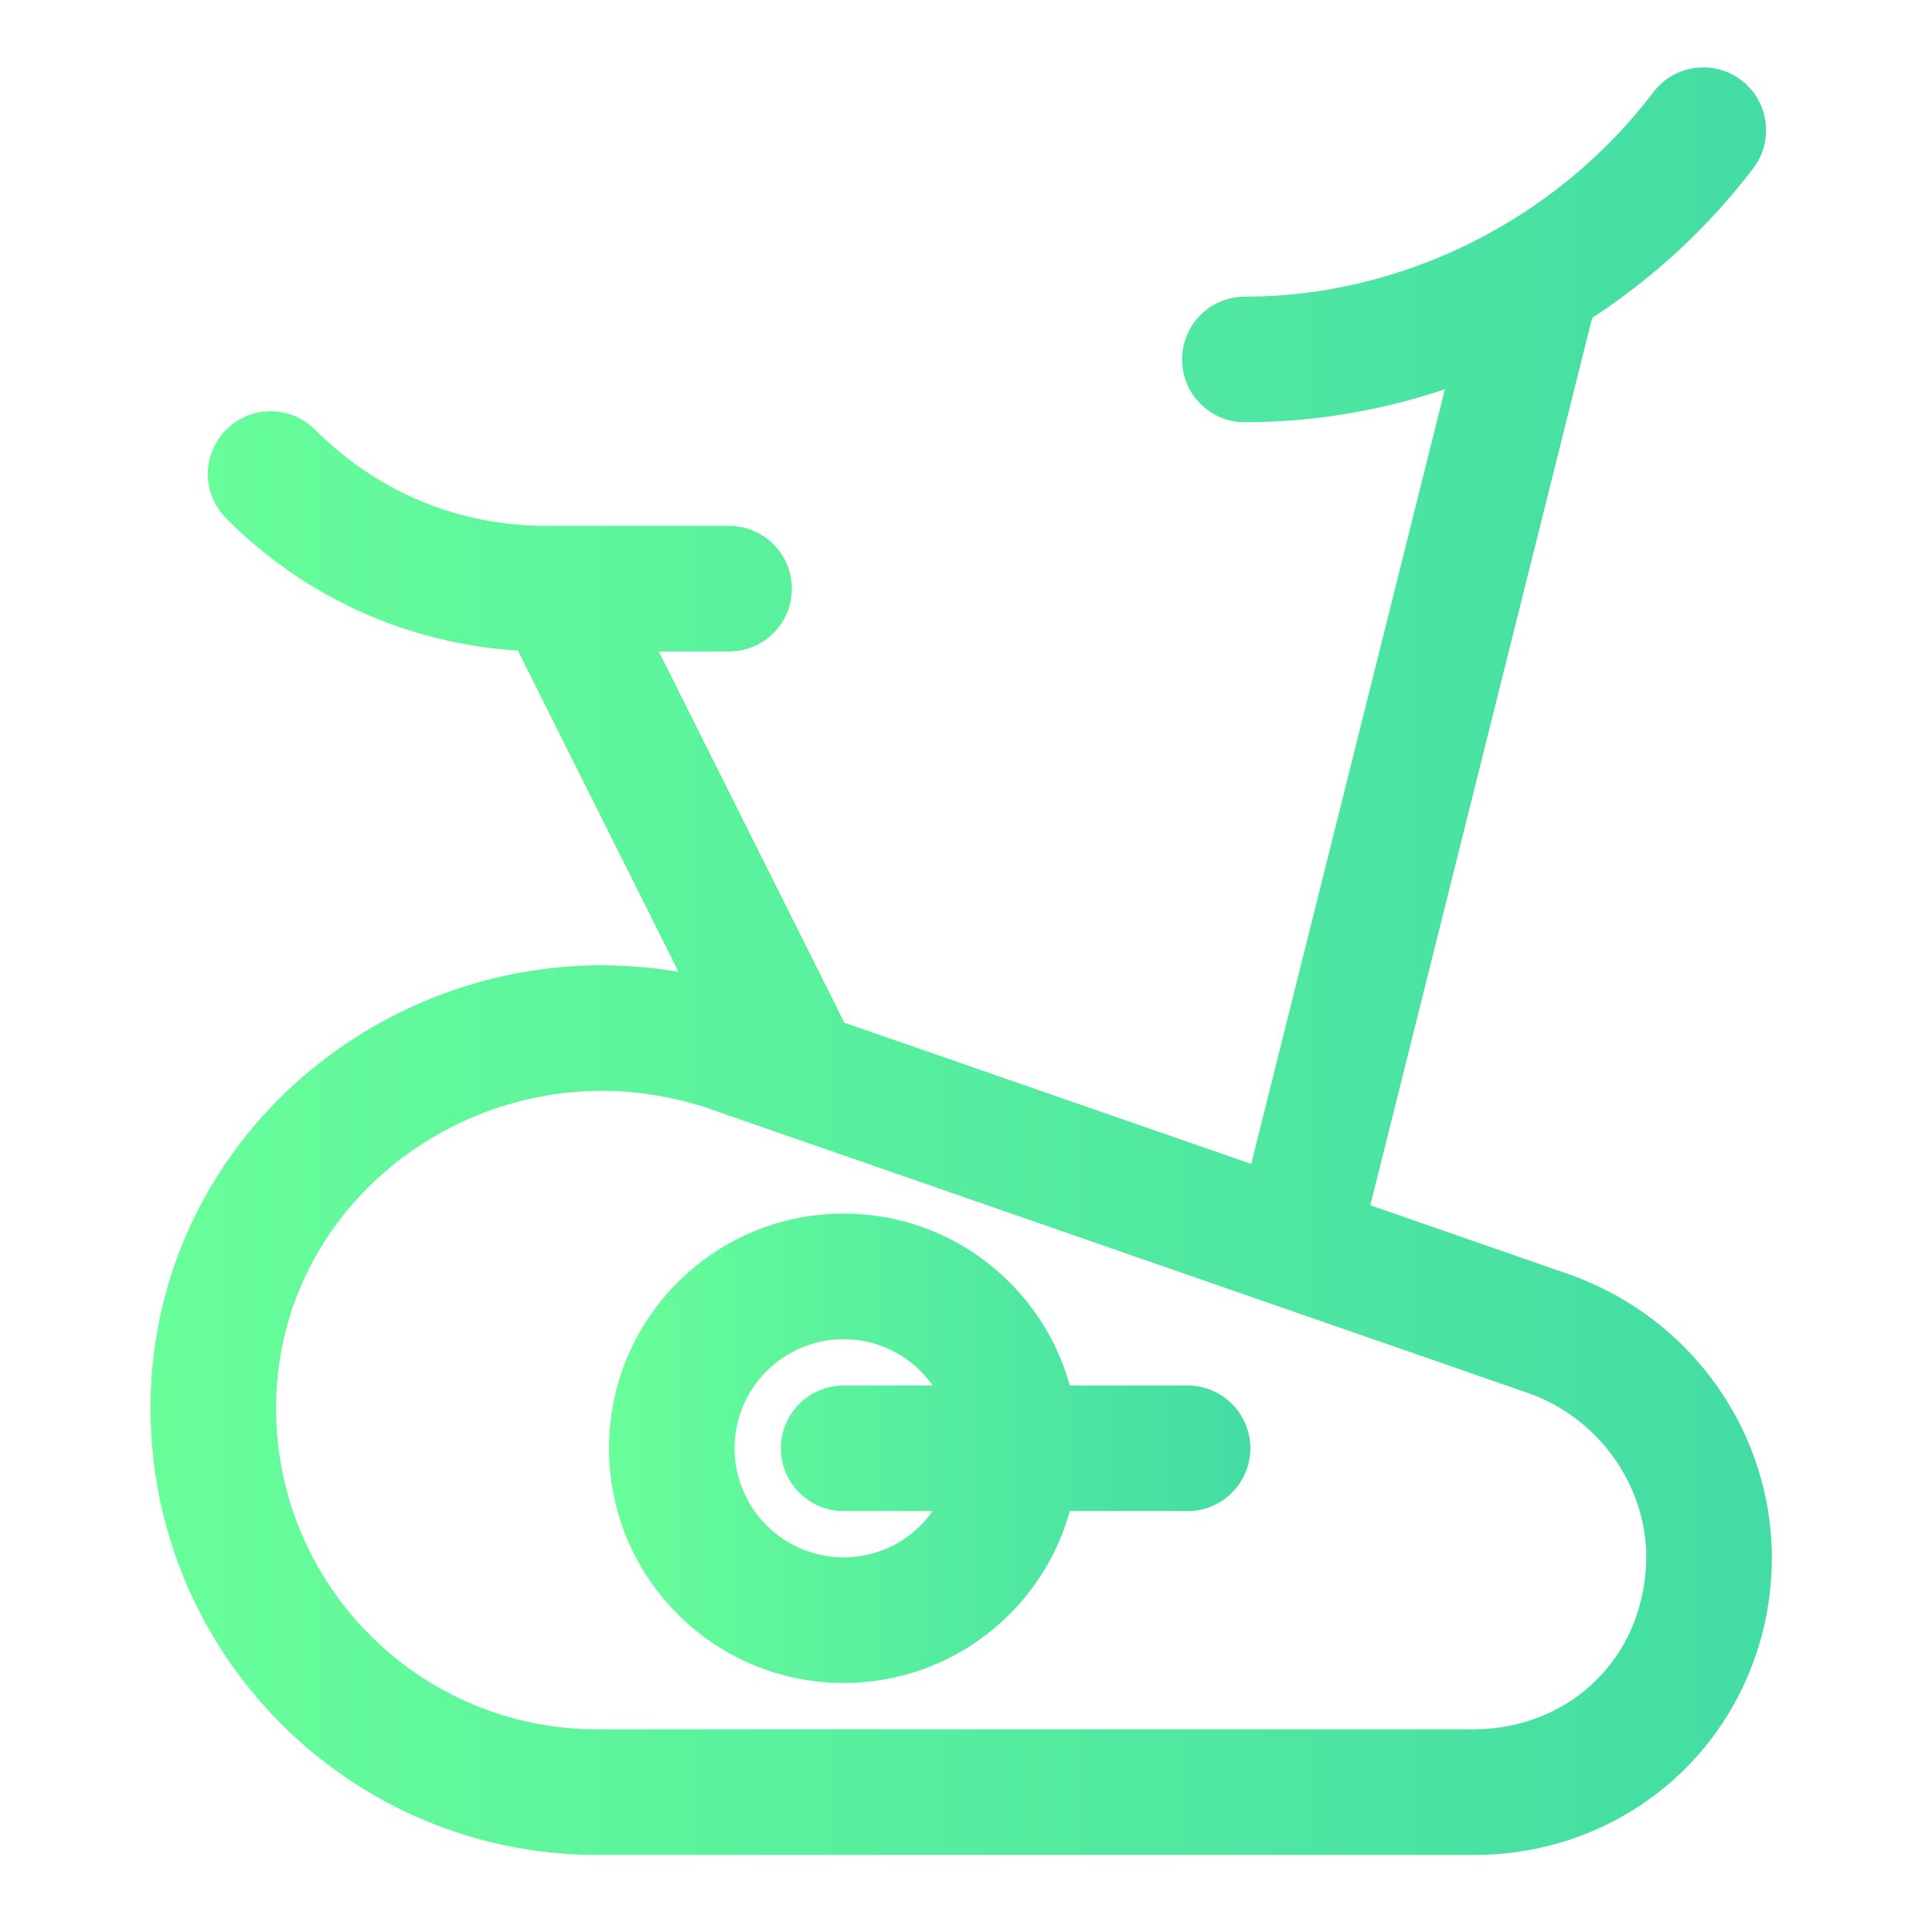
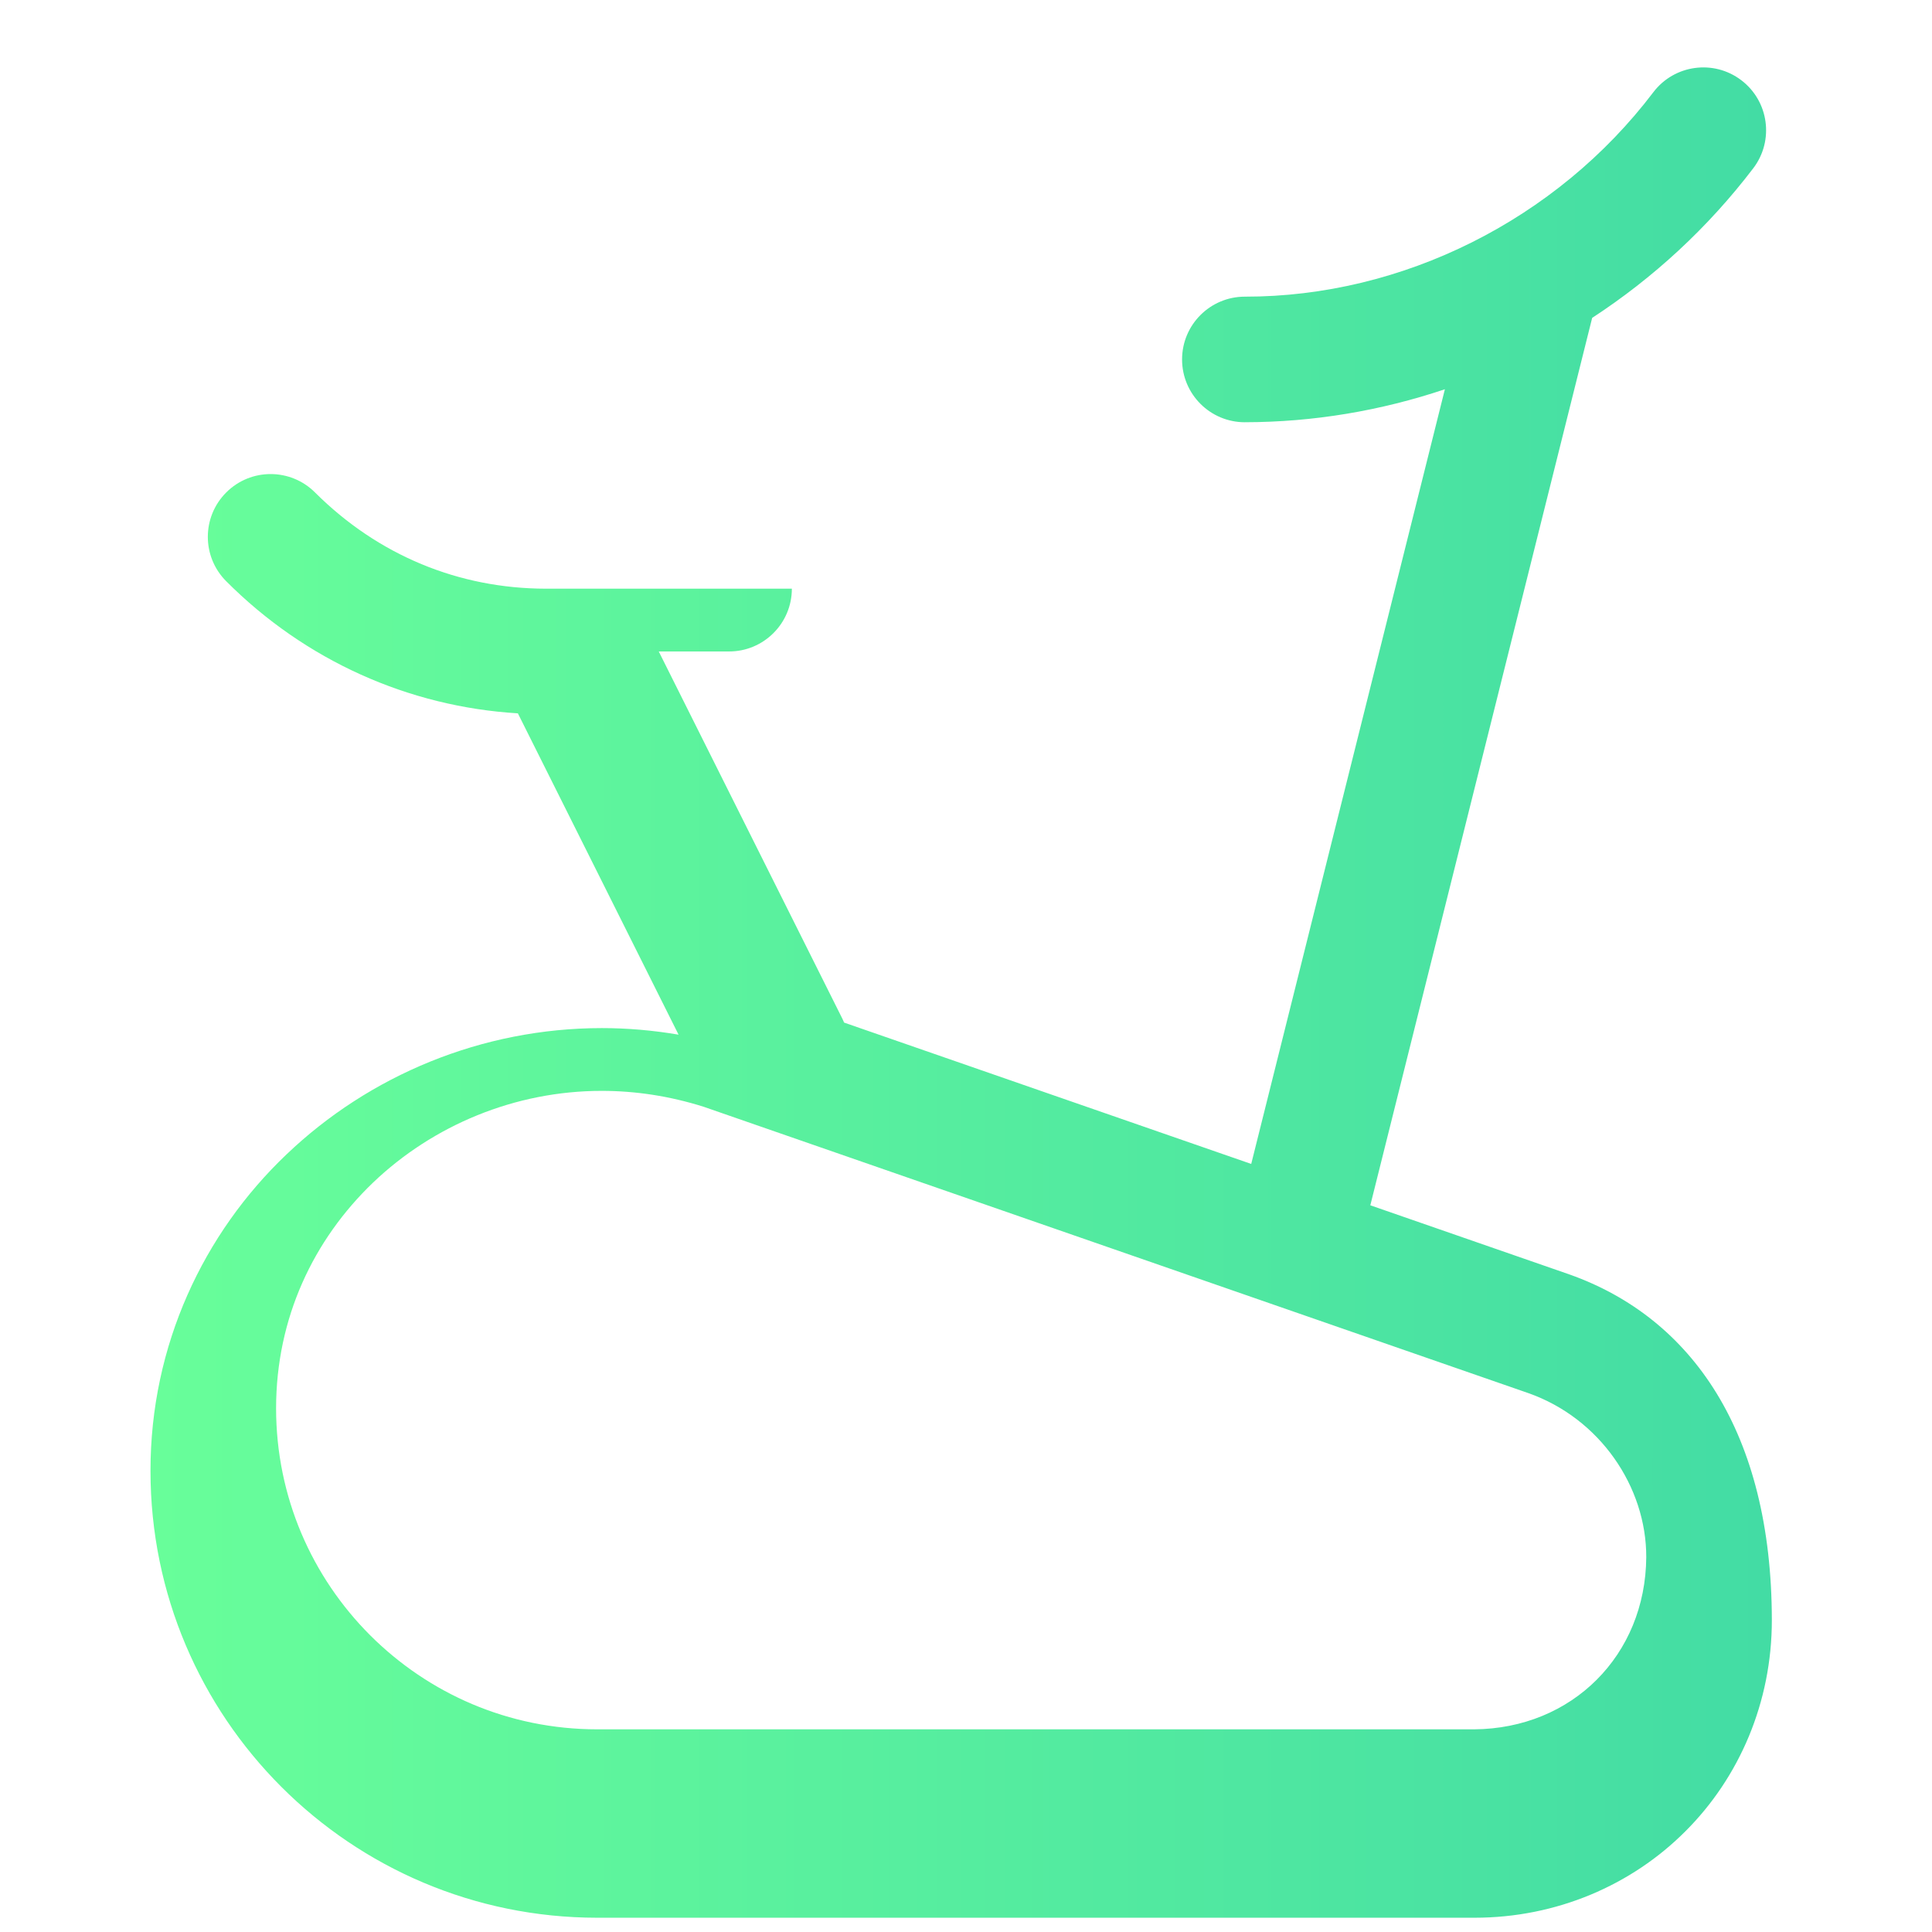
<svg xmlns="http://www.w3.org/2000/svg" version="1.1" id="Layer_1" x="0px" y="0px" width="200px" height="200px" viewBox="0 0 200 200" enable-background="new 0 0 200 200" xml:space="preserve">
  <title>Asset 76</title>
  <g>
    <linearGradient id="SVGID_1_" gradientUnits="userSpaceOnUse" x1="15.579" y1="99.5" x2="183.421" y2="99.5">
      <stop offset="0" style="stop-color:#68FE9A" />
      <stop offset="1" style="stop-color:#43DCA4" />
    </linearGradient>
-     <path fill="url(#SVGID_1_)" d="M162.473,131.932l-20.618-7.16l22.966-91.865c6.334-4.131,12.003-9.351,16.681-15.495   c2.171-2.857,1.614-6.935-1.243-9.107c-2.857-2.173-6.935-1.617-9.107,1.243c-10.022,13.214-25.997,21.18-42.284,21.162   c-3.591,0-6.5,2.909-6.5,6.5c0,3.59,2.909,6.501,6.5,6.501v-0.002c7.093-0.006,14.081-1.189,20.707-3.415l-20.049,80.197   L87.38,105.857c-0.052-0.123-0.1-0.246-0.16-0.365L68.194,67.439h7.28c3.589,0,6.499-2.91,6.499-6.499   c0-3.591-2.91-6.501-6.499-6.501H56.489c-8.987-0.014-17.34-3.441-23.878-9.961c-2.539-2.537-6.653-2.54-9.192,0   c-2.539,2.538-2.539,6.653,0,9.192c8.188,8.211,18.88,12.988,30.191,13.674l16.634,33.263c-2.664-0.453-5.321-0.681-7.944-0.68   c-12.45,0.004-24.081,4.907-32.643,13.077c-8.564,8.15-14.089,19.732-14.078,32.77c0.006,25.543,20.706,46.244,46.249,46.248h90.77   c0.013,0,0.025,0,0.039,0c8.513,0,16.284-3.383,21.835-8.949c5.574-5.559,8.957-13.344,8.949-21.873   C183.399,148.305,175.168,136.438,162.473,131.932z M152.598,179.02h-90.77c-9.2-0.002-17.472-3.711-23.51-9.738   c-6.027-6.037-9.734-14.307-9.738-23.508c0.011-9.35,3.871-17.441,10.053-23.367c6.188-5.906,14.664-9.484,23.667-9.48   c3.454,0,6.997,0.523,10.562,1.652l85.314,29.623c7.441,2.602,12.265,9.719,12.244,16.998   C170.347,171.348,162.748,178.947,152.598,179.02z" />
+     <path fill="url(#SVGID_1_)" d="M162.473,131.932l-20.618-7.16l22.966-91.865c6.334-4.131,12.003-9.351,16.681-15.495   c2.171-2.857,1.614-6.935-1.243-9.107c-2.857-2.173-6.935-1.617-9.107,1.243c-10.022,13.214-25.997,21.18-42.284,21.162   c-3.591,0-6.5,2.909-6.5,6.5c0,3.59,2.909,6.501,6.5,6.501v-0.002c7.093-0.006,14.081-1.189,20.707-3.415l-20.049,80.197   L87.38,105.857c-0.052-0.123-0.1-0.246-0.16-0.365L68.194,67.439h7.28c3.589,0,6.499-2.91,6.499-6.499   H56.489c-8.987-0.014-17.34-3.441-23.878-9.961c-2.539-2.537-6.653-2.54-9.192,0   c-2.539,2.538-2.539,6.653,0,9.192c8.188,8.211,18.88,12.988,30.191,13.674l16.634,33.263c-2.664-0.453-5.321-0.681-7.944-0.68   c-12.45,0.004-24.081,4.907-32.643,13.077c-8.564,8.15-14.089,19.732-14.078,32.77c0.006,25.543,20.706,46.244,46.249,46.248h90.77   c0.013,0,0.025,0,0.039,0c8.513,0,16.284-3.383,21.835-8.949c5.574-5.559,8.957-13.344,8.949-21.873   C183.399,148.305,175.168,136.438,162.473,131.932z M152.598,179.02h-90.77c-9.2-0.002-17.472-3.711-23.51-9.738   c-6.027-6.037-9.734-14.307-9.738-23.508c0.011-9.35,3.871-17.441,10.053-23.367c6.188-5.906,14.664-9.484,23.667-9.48   c3.454,0,6.997,0.523,10.562,1.652l85.314,29.623c7.441,2.602,12.265,9.719,12.244,16.998   C170.347,171.348,162.748,178.947,152.598,179.02z" />
    <linearGradient id="SVGID_2_" gradientUnits="userSpaceOnUse" x1="63.042" y1="149.927" x2="129.435" y2="149.927">
      <stop offset="0" style="stop-color:#68FE9A" />
      <stop offset="1" style="stop-color:#43DCA4" />
    </linearGradient>
-     <path fill="url(#SVGID_2_)" d="M122.934,143.428h-12.185c-2.844-10.264-12.242-17.795-23.411-17.799   c-13.421,0.004-24.292,10.873-24.296,24.299c0.004,13.42,10.875,24.291,24.296,24.297c11.168-0.006,20.566-7.537,23.411-17.797   h12.185c3.59,0,6.501-2.91,6.501-6.5C129.435,146.336,126.523,143.428,122.934,143.428z M87.338,161.223   c-6.236-0.01-11.286-5.063-11.297-11.295c0.011-6.24,5.061-11.289,11.297-11.299c3.816,0.006,7.18,1.902,9.226,4.799h-9.225   c-3.59,0-6.501,2.908-6.501,6.5c0,3.59,2.911,6.5,6.501,6.5h9.221C94.515,159.32,91.152,161.217,87.338,161.223z" />
  </g>
</svg>